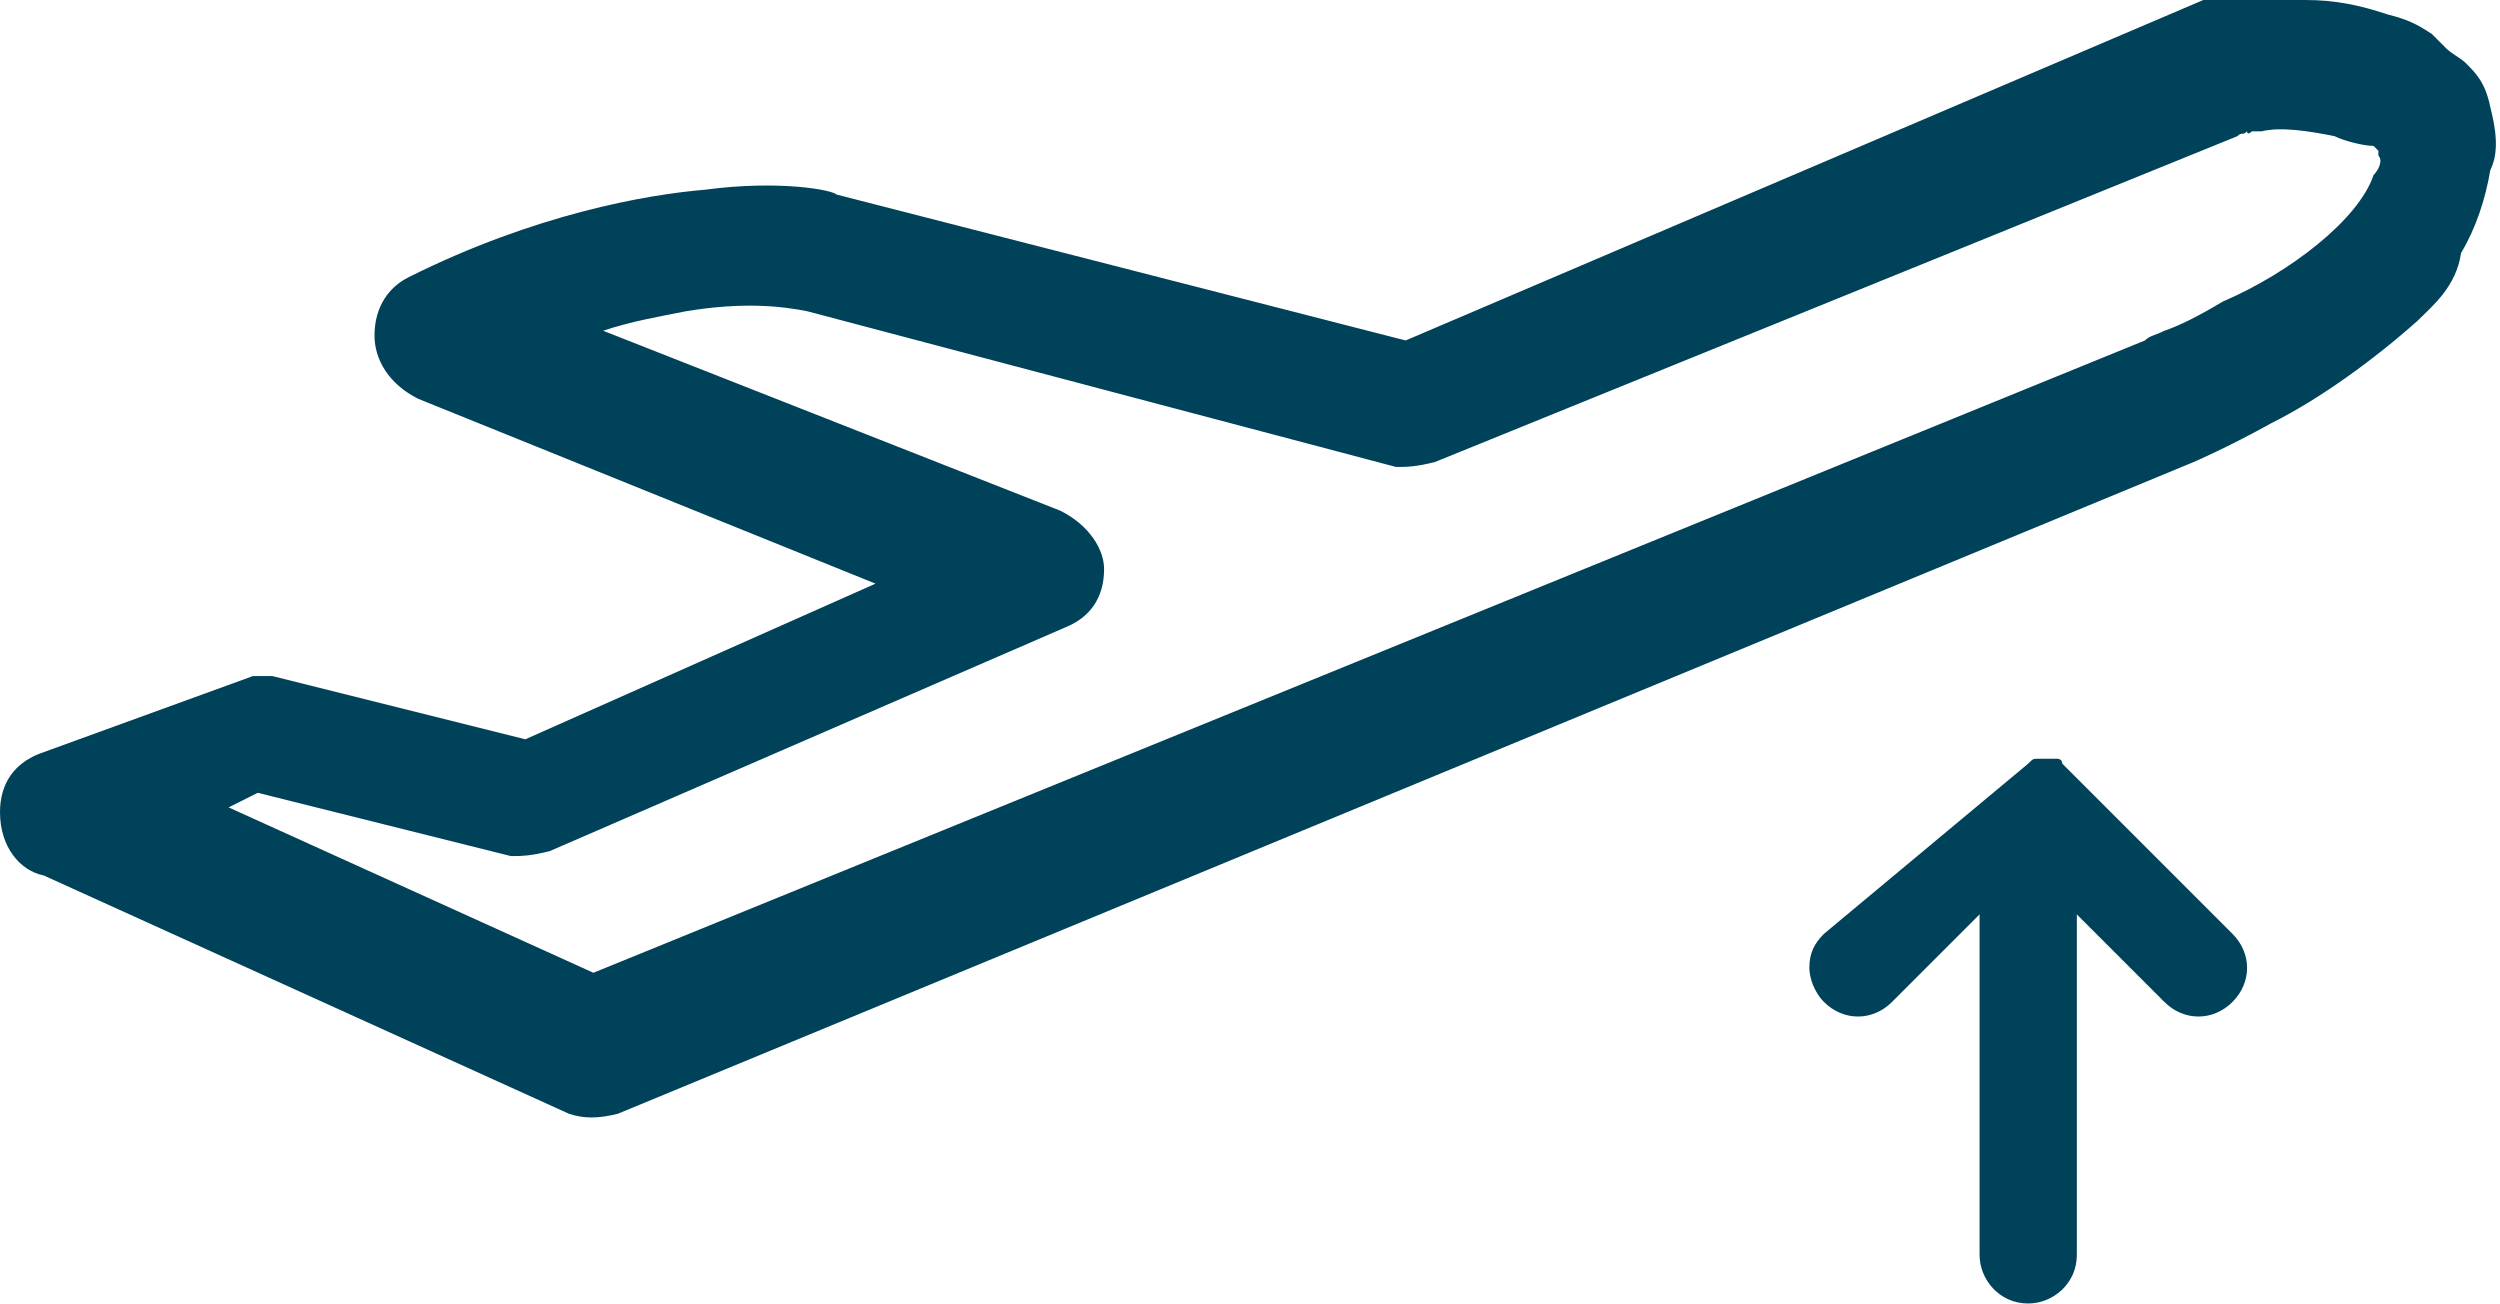
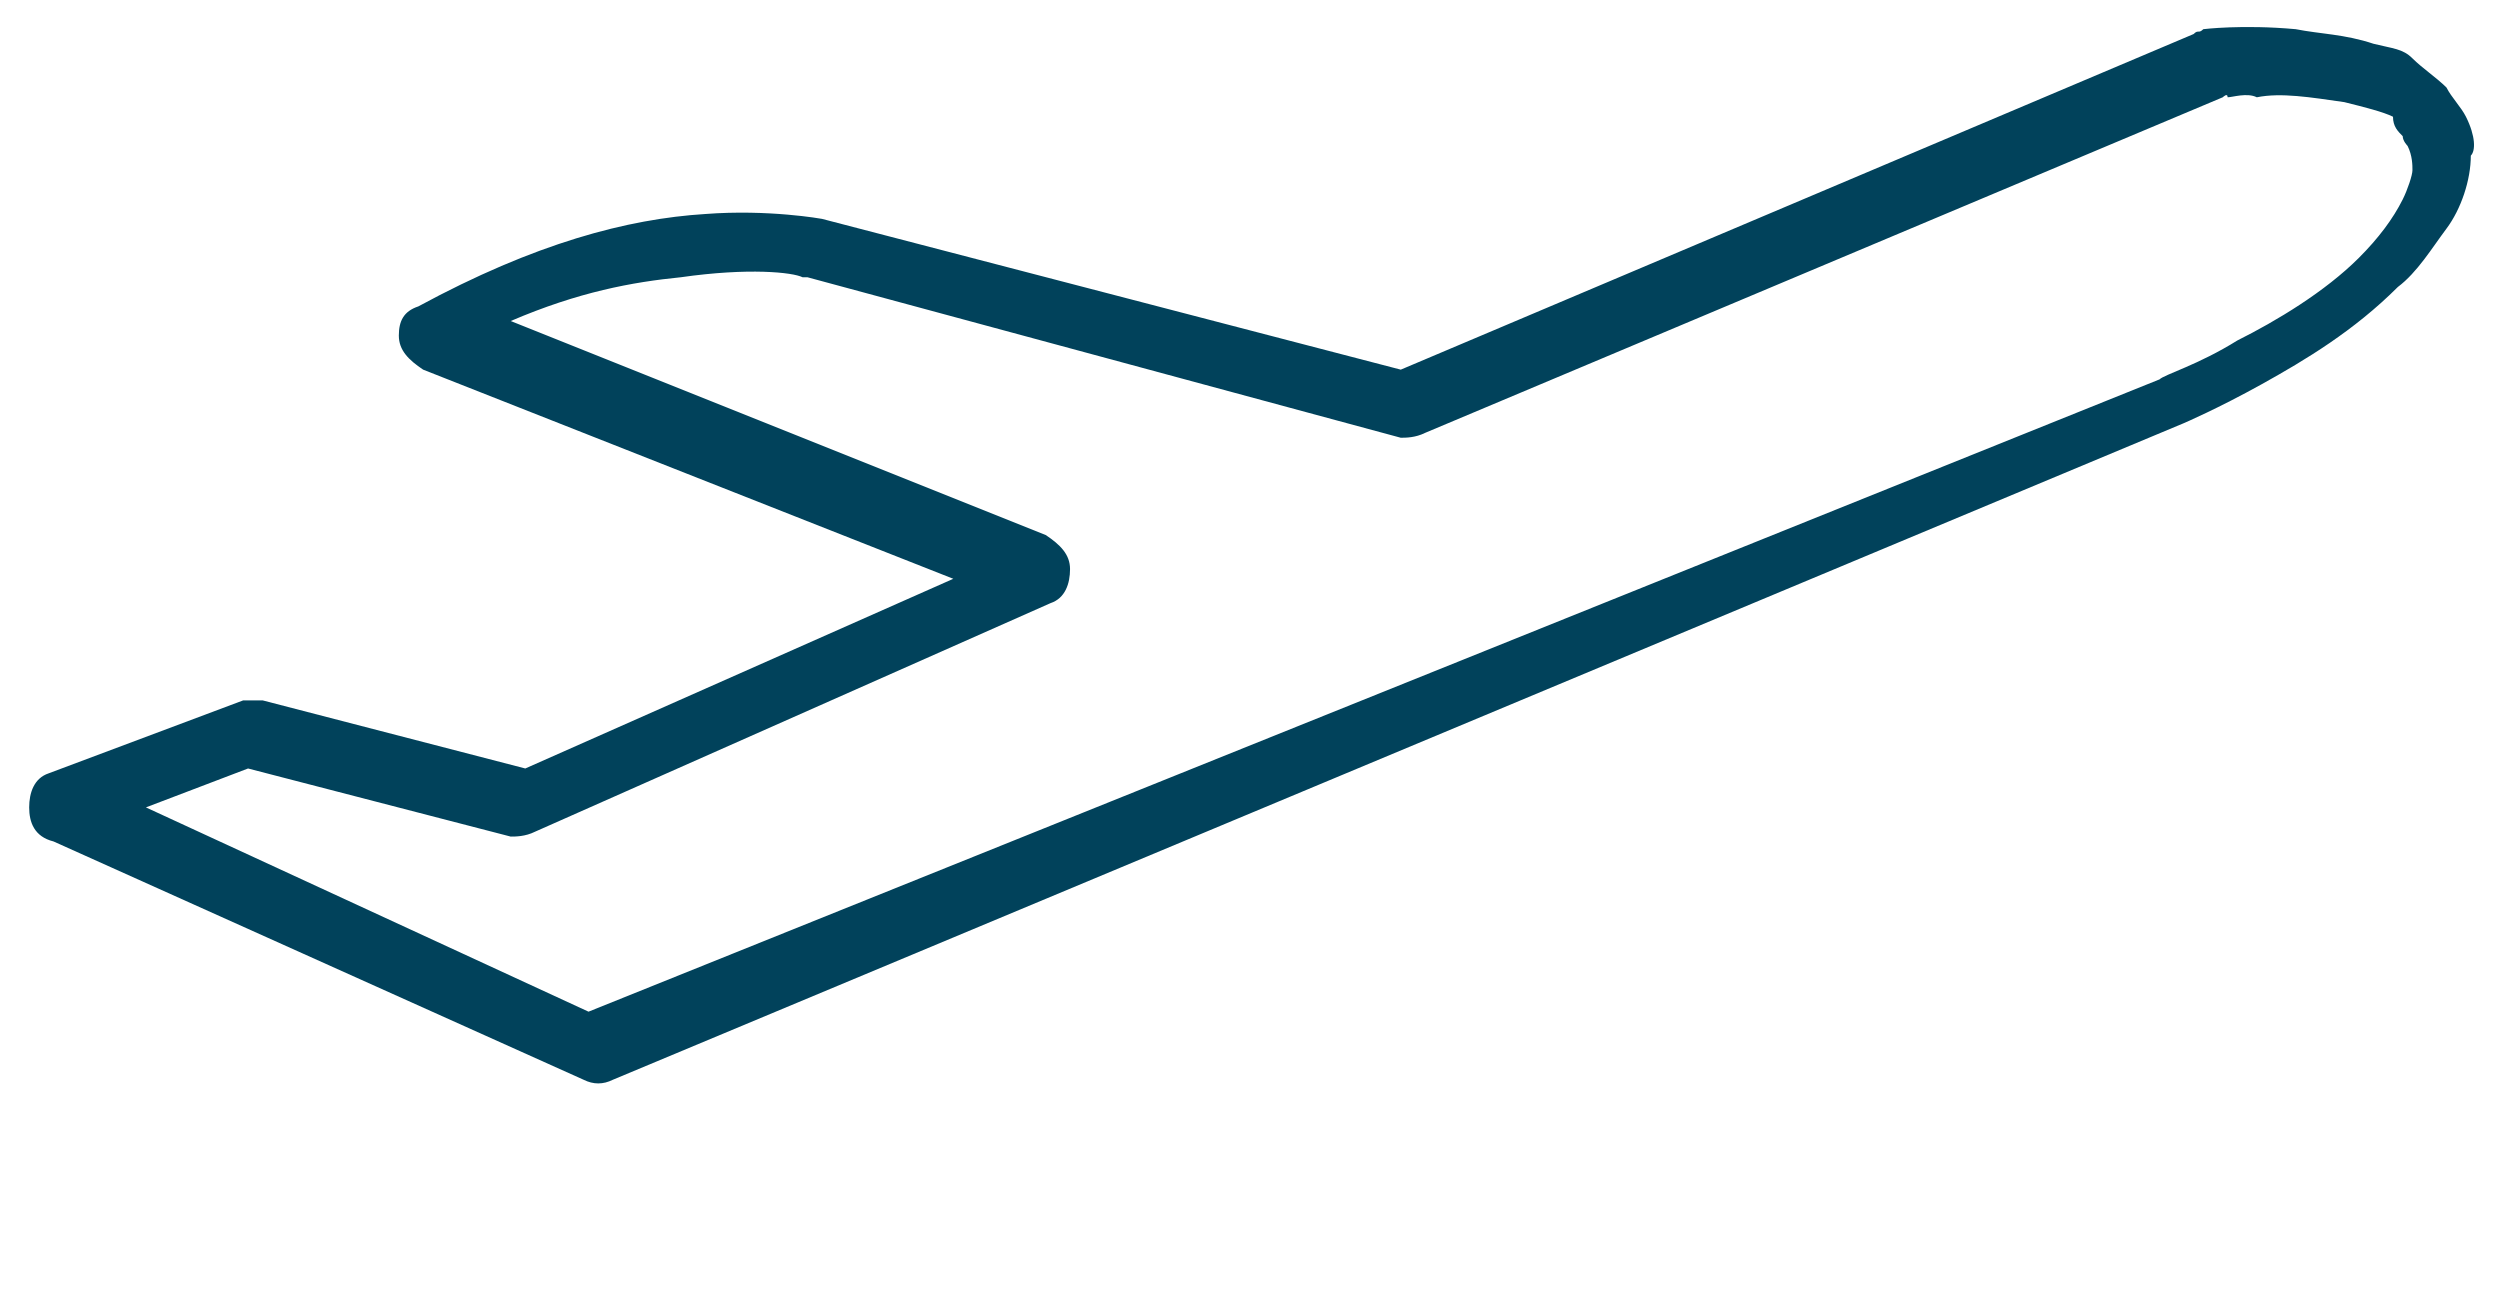
<svg xmlns="http://www.w3.org/2000/svg" version="1.1" id="Layer_1" x="0px" y="0px" viewBox="0 0 51.4 26.8" style="enable-background:new 0 0 51.4 26.8;" xml:space="preserve">
  <style type="text/css">
	.st0{fill:#01425B;}
</style>
  <g>
    <path class="st0" d="M50.7,2.4c-0.1-0.2-0.3-0.4-0.4-0.6c-0.2-0.2-0.5-0.4-0.7-0.6C49.4,1,49.2,1,48.8,0.9   c-0.6-0.2-1.1-0.2-1.6-0.3c-1.1-0.1-1.9,0-1.9,0c-0.1,0.1-0.1,0-0.2,0.1L28.8,7.6L16.9,4.5l0,0c0,0-1.1-0.2-2.4-0.1   C12.9,4.5,11,5,8.6,6.3C8.3,6.4,8.2,6.6,8.2,6.9c0,0.3,0.2,0.5,0.5,0.7l10.9,4.3l-8.8,3.9l-5.4-1.4c-0.1,0-0.3,0-0.4,0L1,15.9   c-0.3,0.1-0.4,0.4-0.4,0.7c0,0.3,0.1,0.6,0.5,0.7l10.9,4.9c0.2,0.1,0.4,0.1,0.6,0L44.9,8.7c0,0,0.7-0.3,1.6-0.8   c0.9-0.5,1.9-1.1,2.8-2c0.4-0.3,0.7-0.8,1-1.2c0.3-0.4,0.5-1,0.5-1.5C50.9,3.1,50.9,2.8,50.7,2.4z M16.7,5.9L16.7,5.9L16.7,5.9   L16.7,5.9z M49.4,2.8C49.4,2.9,49.5,3,49.5,3c0.1,0.2,0.1,0.4,0.1,0.5c0,0.1-0.1,0.4-0.2,0.6c-0.2,0.4-0.5,0.8-0.9,1.2   c-0.7,0.7-1.7,1.3-2.5,1.7c-0.8,0.5-1.5,0.7-1.6,0.8l0,0l-32.3,13L3,16.6l2.1-0.8l5.4,1.4c0.1,0,0.3,0,0.5-0.1l10.6-4.7   c0.3-0.1,0.4-0.4,0.4-0.7c0-0.3-0.2-0.5-0.5-0.7l-11-4.4c1.4-0.6,2.5-0.8,3.5-0.9c1.4-0.2,2.3-0.1,2.5,0c0.1,0,0.1,0,0.1,0L28.8,9   c0.1,0,0.3,0,0.5-0.1L45.7,2c0,0,0.1-0.1,0.1,0c0.1,0,0.4-0.1,0.6,0c0.5-0.1,1.1,0,1.8,0.1c0.4,0.1,0.8,0.2,1,0.3   C49.2,2.6,49.3,2.7,49.4,2.8z" />
-     <path class="st0" d="M49.7,6.6c-0.9,0.8-2,1.6-3,2.1c-0.9,0.5-1.6,0.8-1.6,0.8L12.7,22.9c-0.4,0.1-0.7,0.1-1,0L0.9,18   C0.4,17.9,0,17.4,0,16.7c0-0.6,0.3-1,0.8-1.2l4.4-1.6l0.4,0l5.2,1.3L18,12L8.6,8.2C8,7.9,7.7,7.4,7.7,6.9c0-0.6,0.3-1,0.7-1.2   C11,4.4,13.3,4,14.5,3.9C16,3.7,17.1,3.9,17.2,4l11.7,3L45.3,0c0,0,0.9-0.1,2.1,0c0.6,0,1.1,0.1,1.7,0.3c0.4,0.1,0.6,0.2,0.9,0.4   l0.1,0.1c0.1,0.1,0.1,0.1,0.2,0.2c0.1,0.1,0.3,0.2,0.4,0.3c0.2,0.2,0.4,0.4,0.5,0.9l0,0c0.1,0.4,0.2,0.9,0,1.3   c-0.1,0.6-0.3,1.2-0.6,1.7C50.5,5.9,50,6.3,49.7,6.6z M1.4,16.6l0,0.1l10.9,4.9L44.8,8.3c0,0,0.7-0.3,1.4-0.7   c0.5-0.2,1-0.5,1.5-0.9c-0.5,0.3-0.9,0.6-1.4,0.8c-0.4,0.3-0.9,0.5-1.2,0.6c-0.1,0.1-0.2,0.1-0.2,0.1L12.1,21.5L1.4,16.6L1.4,16.6z    M49.2,1.9c0.4,0.1,0.6,0.3,0.6,0.4L50,2.5l0,0.1C50.1,2.8,50.1,3,50.1,3l0,0c0,0,0.1-0.1-0.1-0.5c-0.1-0.1-0.2-0.2-0.3-0.3   c-0.1-0.1-0.1-0.1-0.2-0.2C49.5,2,49.4,1.8,49.2,1.9c-0.1-0.1-0.2-0.2-0.5-0.2c-0.6-0.2-1-0.2-1.5-0.3c-0.7,0-1.3,0-1.6-0.1l0,0   l-0.2,0.1L29,8.4l-8.8-2.3l8.7,2.3c0.1-0.1,0.1,0,0.2-0.1l16.3-6.9c0.1-0.1,0.4-0.1,0.6-0.1c0.1,0,0.3,0,0.4,0   c0.5-0.1,1.1,0,1.8,0.1C48.6,1.6,49,1.8,49.2,1.9z M44.1,7c0.1-0.1,0.2-0.1,0.4-0.2c0.3-0.1,0.7-0.3,1.2-0.6   c1.4-0.6,2.8-1.7,3.1-2.6c0.1-0.1,0.2-0.3,0.1-0.4l0-0.1l0,0l0,0l-0.1-0.1C48.6,3,48.2,2.9,48,2.8c-0.5-0.1-1.1-0.2-1.5-0.1l-0.1,0   l-0.1,0c0,0-0.1,0.1-0.1,0c-0.1,0.1-0.1,0-0.2,0.1L29.5,9.5c-0.4,0.1-0.6,0.1-0.7,0.1l-0.1,0L16.6,6.4c-0.5-0.1-1.3-0.2-2.5,0   c-0.5,0.1-1.1,0.2-1.7,0.4l9.4,3.7c0.6,0.3,0.9,0.8,0.9,1.2c0,0.6-0.3,1-0.8,1.2l-10.6,4.6c-0.4,0.1-0.6,0.1-0.7,0.1l-0.1,0   l-5.2-1.3l-0.6,0.3l7.5,3.4L44.1,7z M45.3,1.4C45.3,1.4,45.4,1.3,45.3,1.4L45.3,1.4z M45.3,0L45.3,0C45.4,0.1,45.3,0,45.3,0z    M21.2,11.9l0.2-0.1c0.1-0.1,0-0.1-0.1-0.1L9,6.8L9,6.8c0,0,0,0,0.1,0.1L21.2,11.9z" />
  </g>
-   <path class="st0" d="M41.7,15.7C41.7,15.8,41.7,15.8,41.7,15.7l-4.2,3.5c-0.2,0.2-0.3,0.4-0.3,0.7c0,0.2,0.1,0.5,0.3,0.7  c0.4,0.4,1,0.4,1.4,0l1.8-1.8v7c0,0.5,0.4,1,1,1c0.5,0,1-0.4,1-1v-7l1.8,1.8c0.4,0.4,1,0.4,1.4,0s0.4-1,0-1.4l-3.5-3.5l0,0  c0-0.1-0.1-0.1-0.1-0.1l0,0l0,0l0,0l0,0l0,0l0,0l0,0l0,0l0,0c-0.1,0-0.1,0-0.1,0c-0.1,0-0.1,0-0.1,0l0,0c-0.1,0-0.1,0-0.2,0l0,0  C41.8,15.6,41.8,15.6,41.7,15.7L41.7,15.7L41.7,15.7L41.7,15.7L41.7,15.7L41.7,15.7L41.7,15.7L41.7,15.7  C41.8,15.6,41.8,15.6,41.7,15.7L41.7,15.7L41.7,15.7L41.7,15.7z" />
</svg>